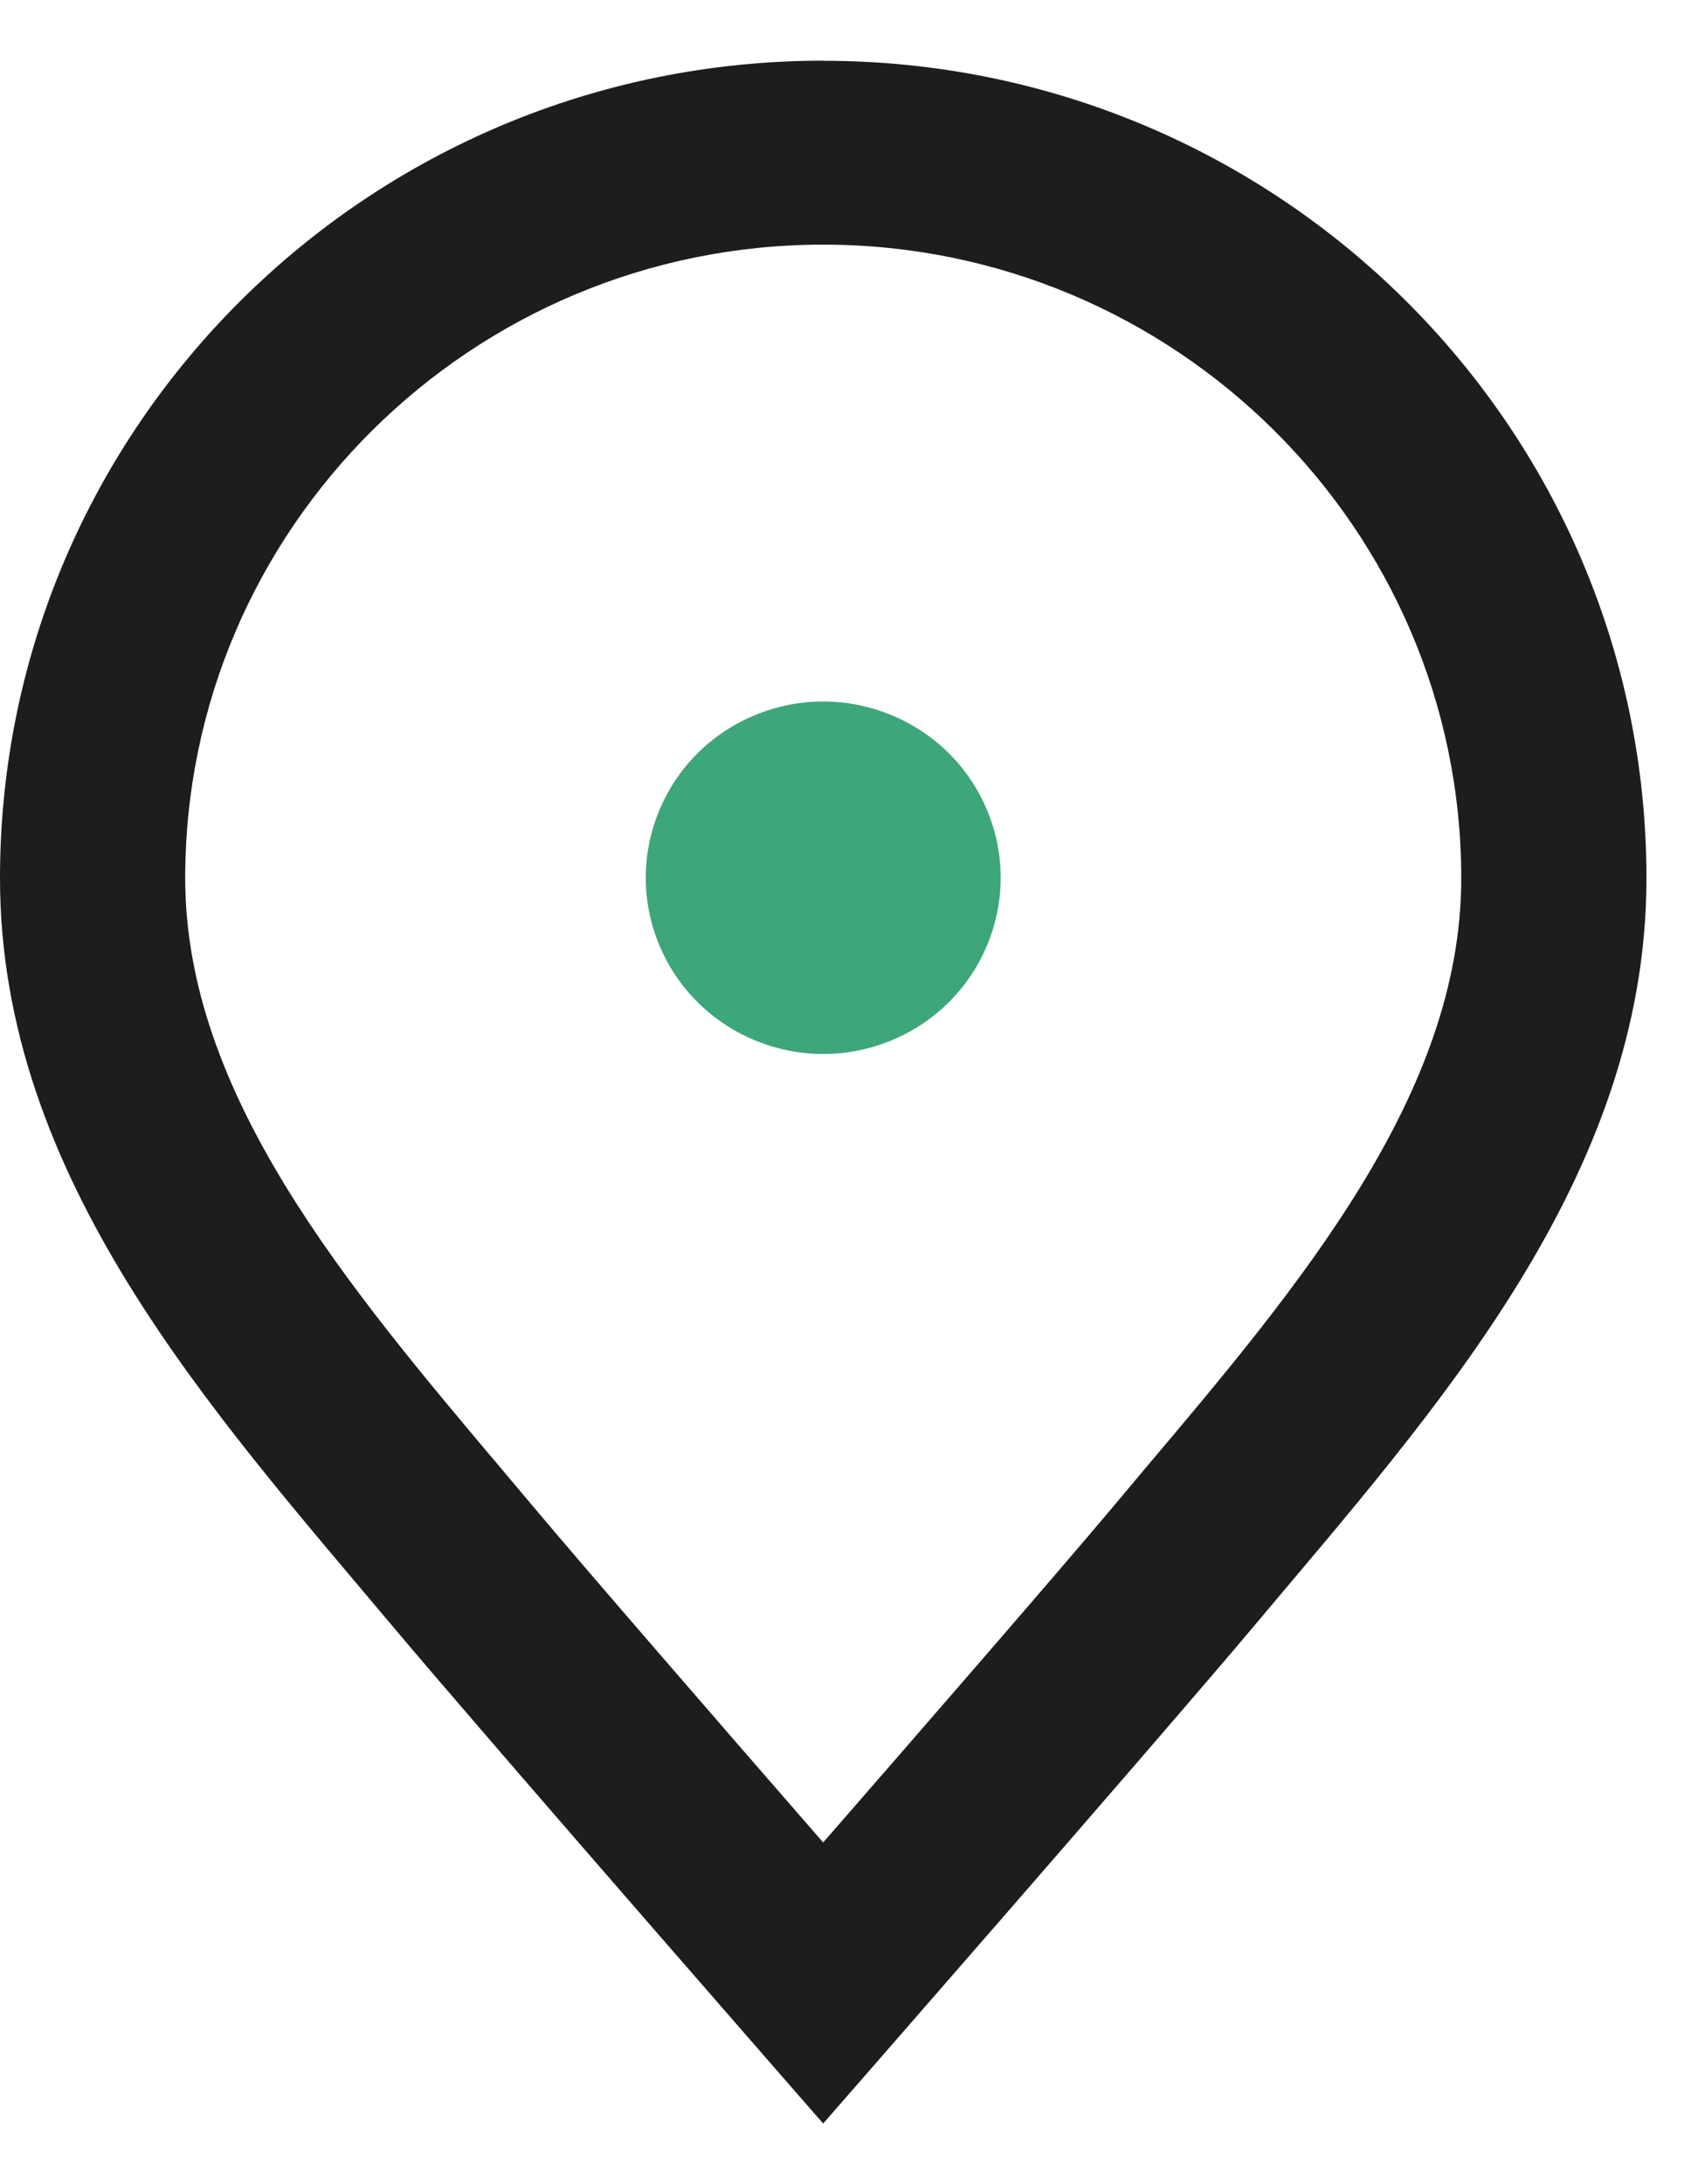
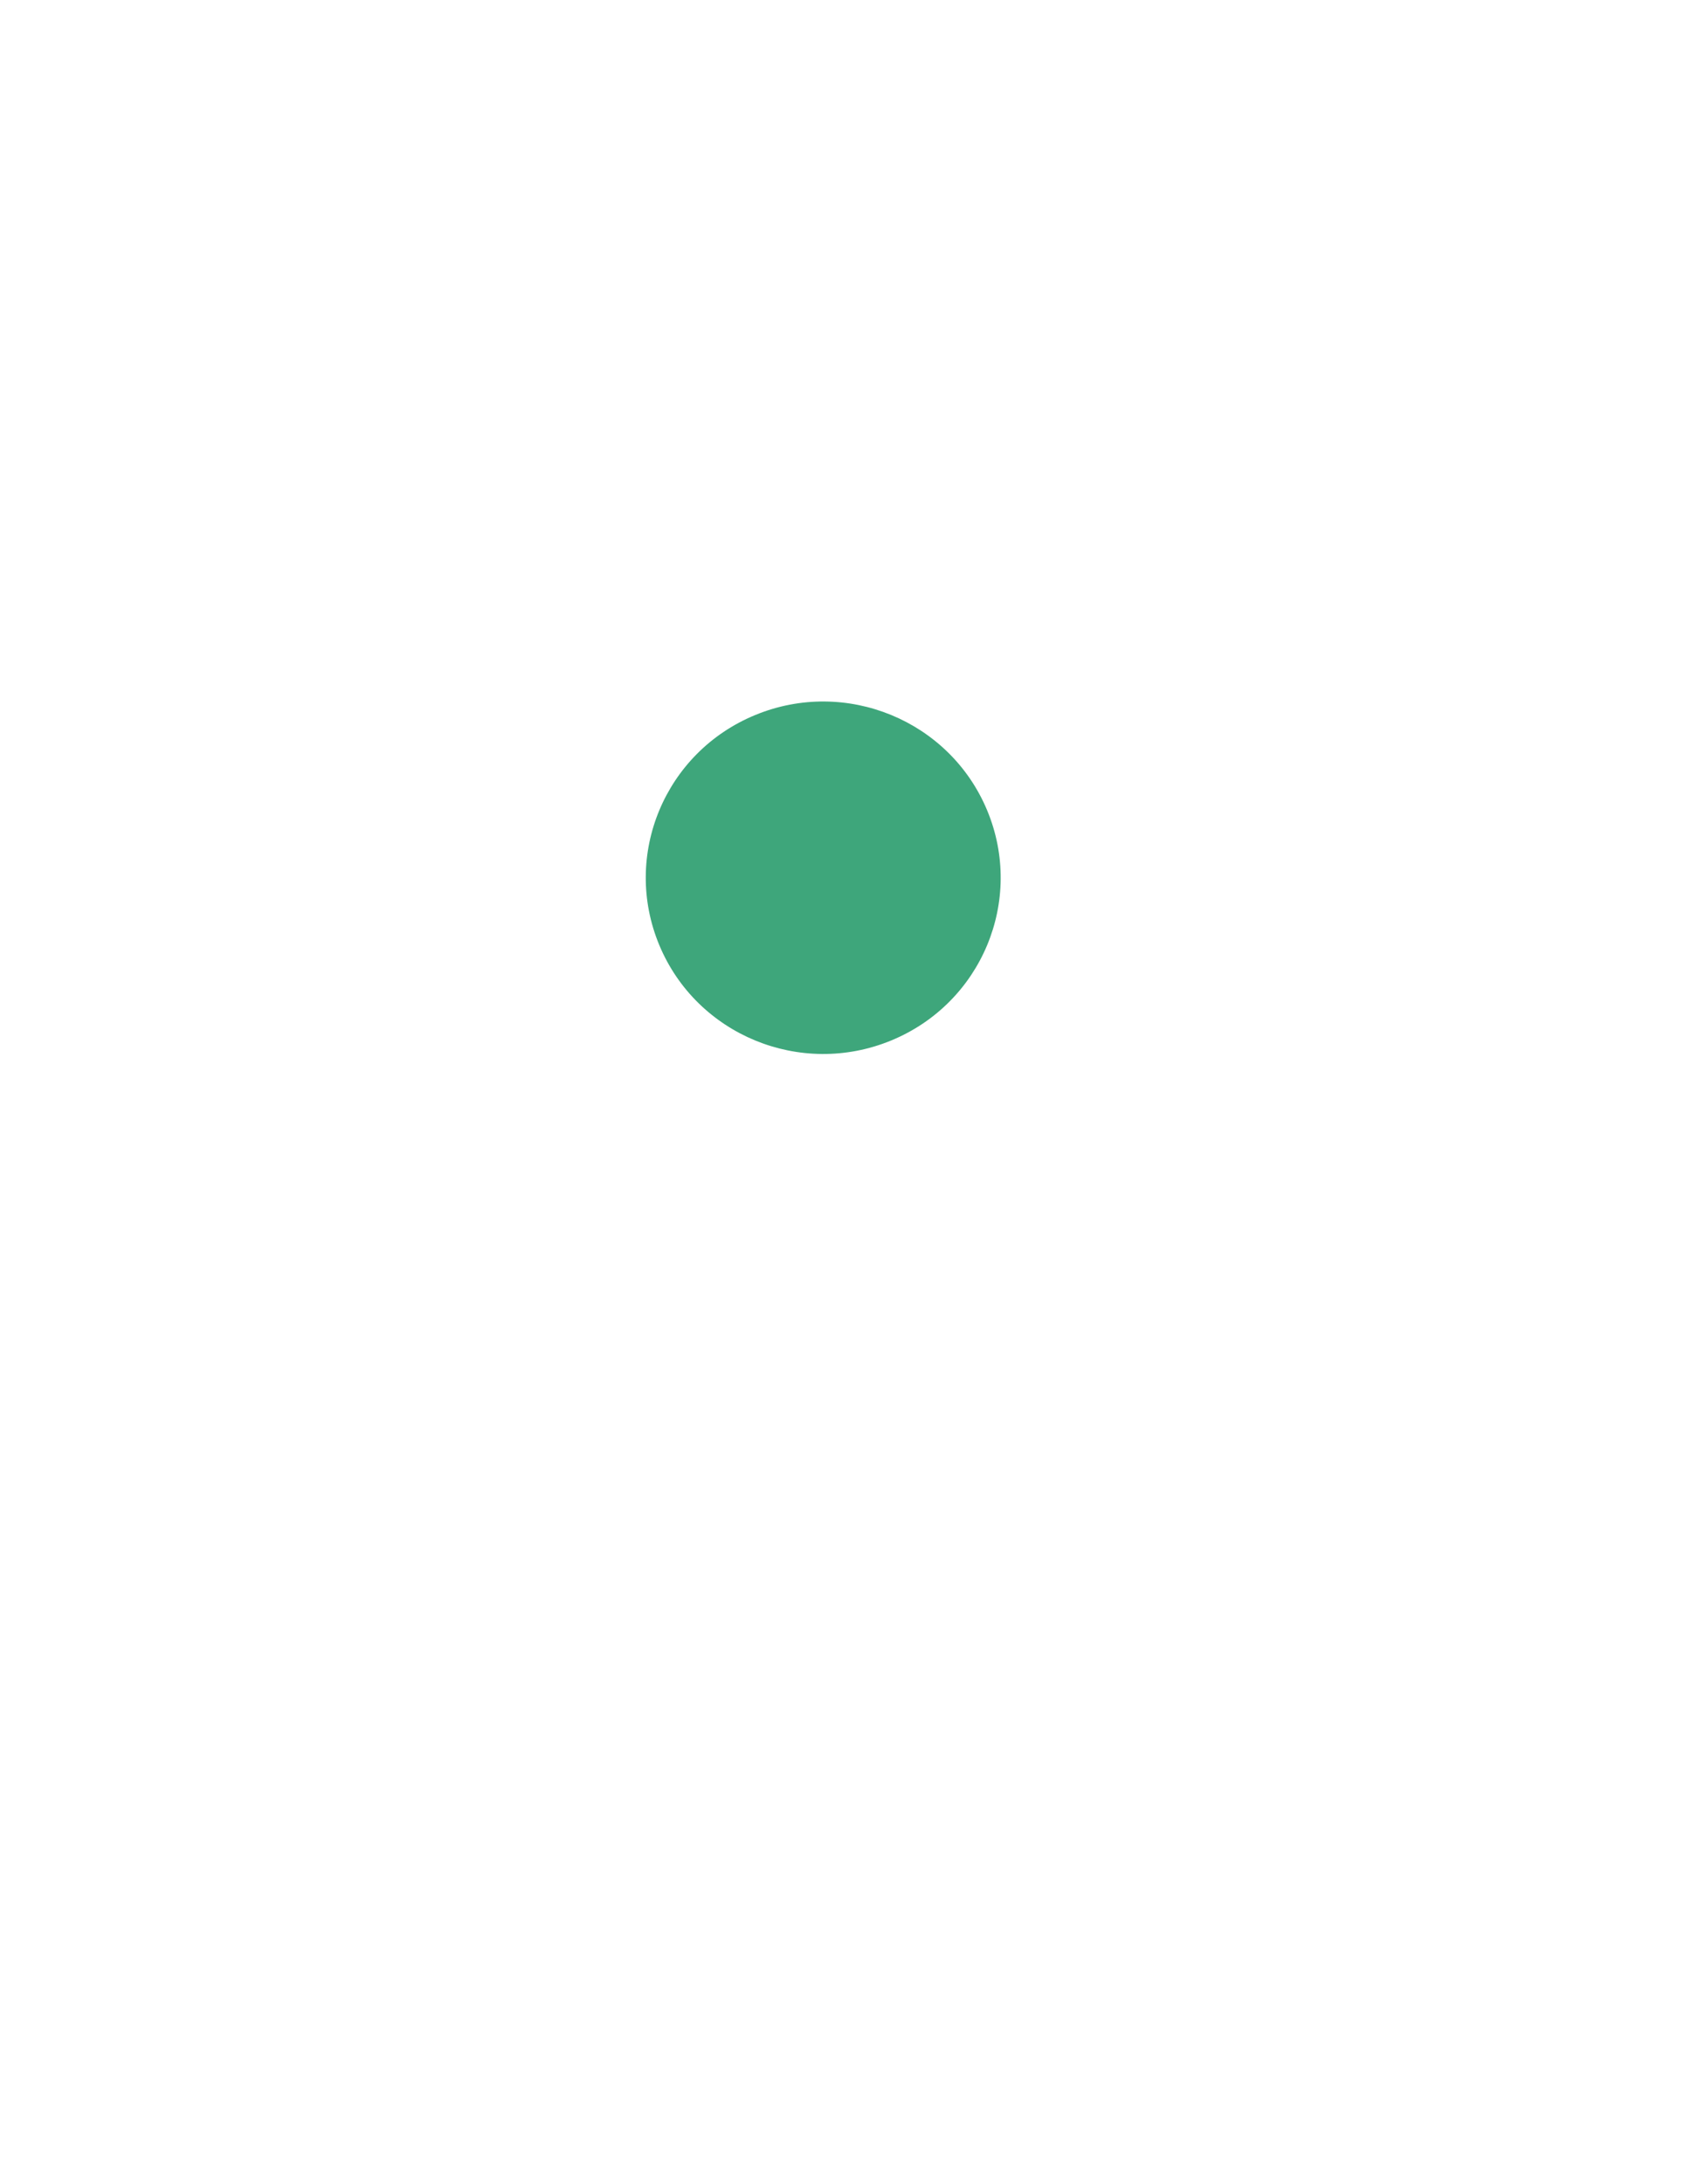
<svg xmlns="http://www.w3.org/2000/svg" width="14" height="18" viewBox="0 0 14 18" fill="none">
  <path d="M7.347 8.575C8.094 8.268 8.448 7.419 8.139 6.678C7.83 5.937 6.974 5.585 6.228 5.892C5.481 6.199 5.127 7.048 5.436 7.789C5.745 8.53 6.601 8.882 7.347 8.575Z" fill="#3EA67B" />
-   <path d="M6.787 2.016C9.688 2.016 12.048 4.359 12.048 7.238C12.048 9.017 10.717 10.593 9.43 12.116C9.343 12.22 9.255 12.324 9.169 12.427C8.719 12.962 7.637 14.209 6.787 15.184C5.938 14.209 4.856 12.962 4.405 12.426C4.319 12.323 4.232 12.22 4.144 12.116C2.858 10.592 1.527 9.017 1.527 7.237C1.527 4.358 3.887 2.016 6.787 2.016M6.787 0.5C3.038 0.501 0 3.518 0 7.238C0 9.711 1.745 11.626 3.233 13.397C4.039 14.356 6.787 17.5 6.787 17.5C6.787 17.5 9.536 14.356 10.342 13.397C11.829 11.626 13.575 9.711 13.575 7.238C13.575 3.518 10.536 0.501 6.787 0.501V0.5Z" fill="#1D1D1B" />
</svg>